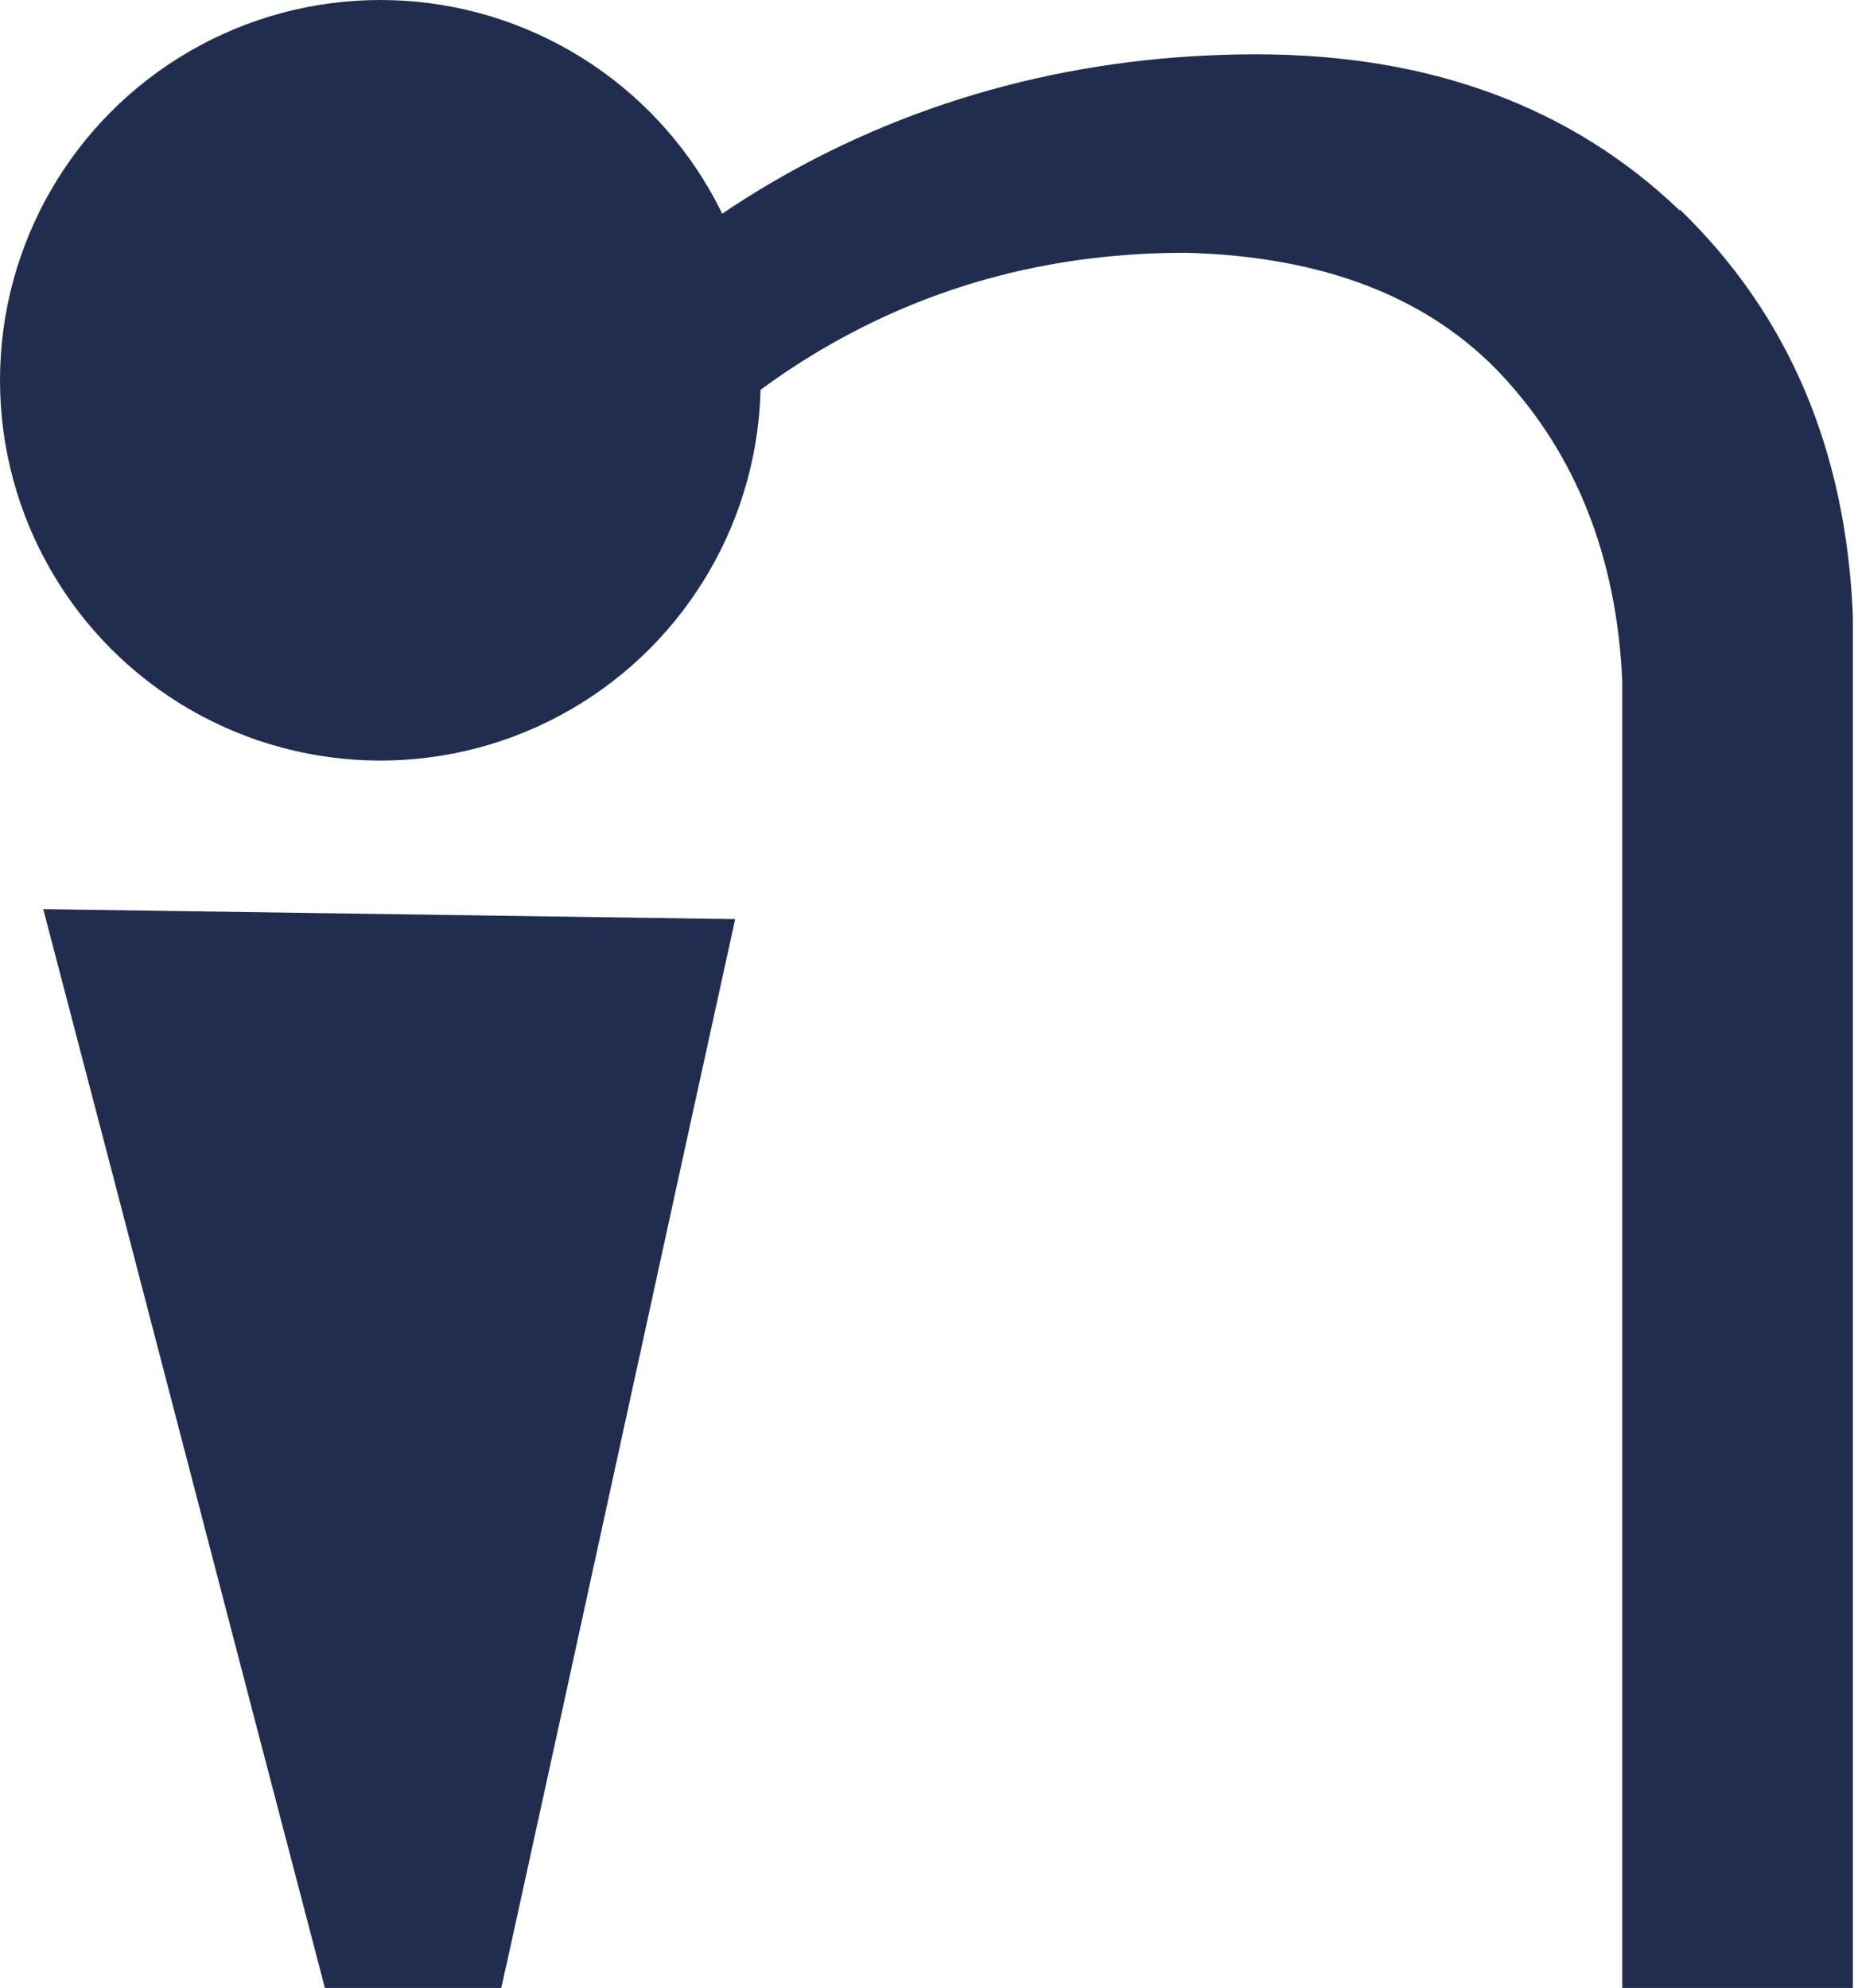
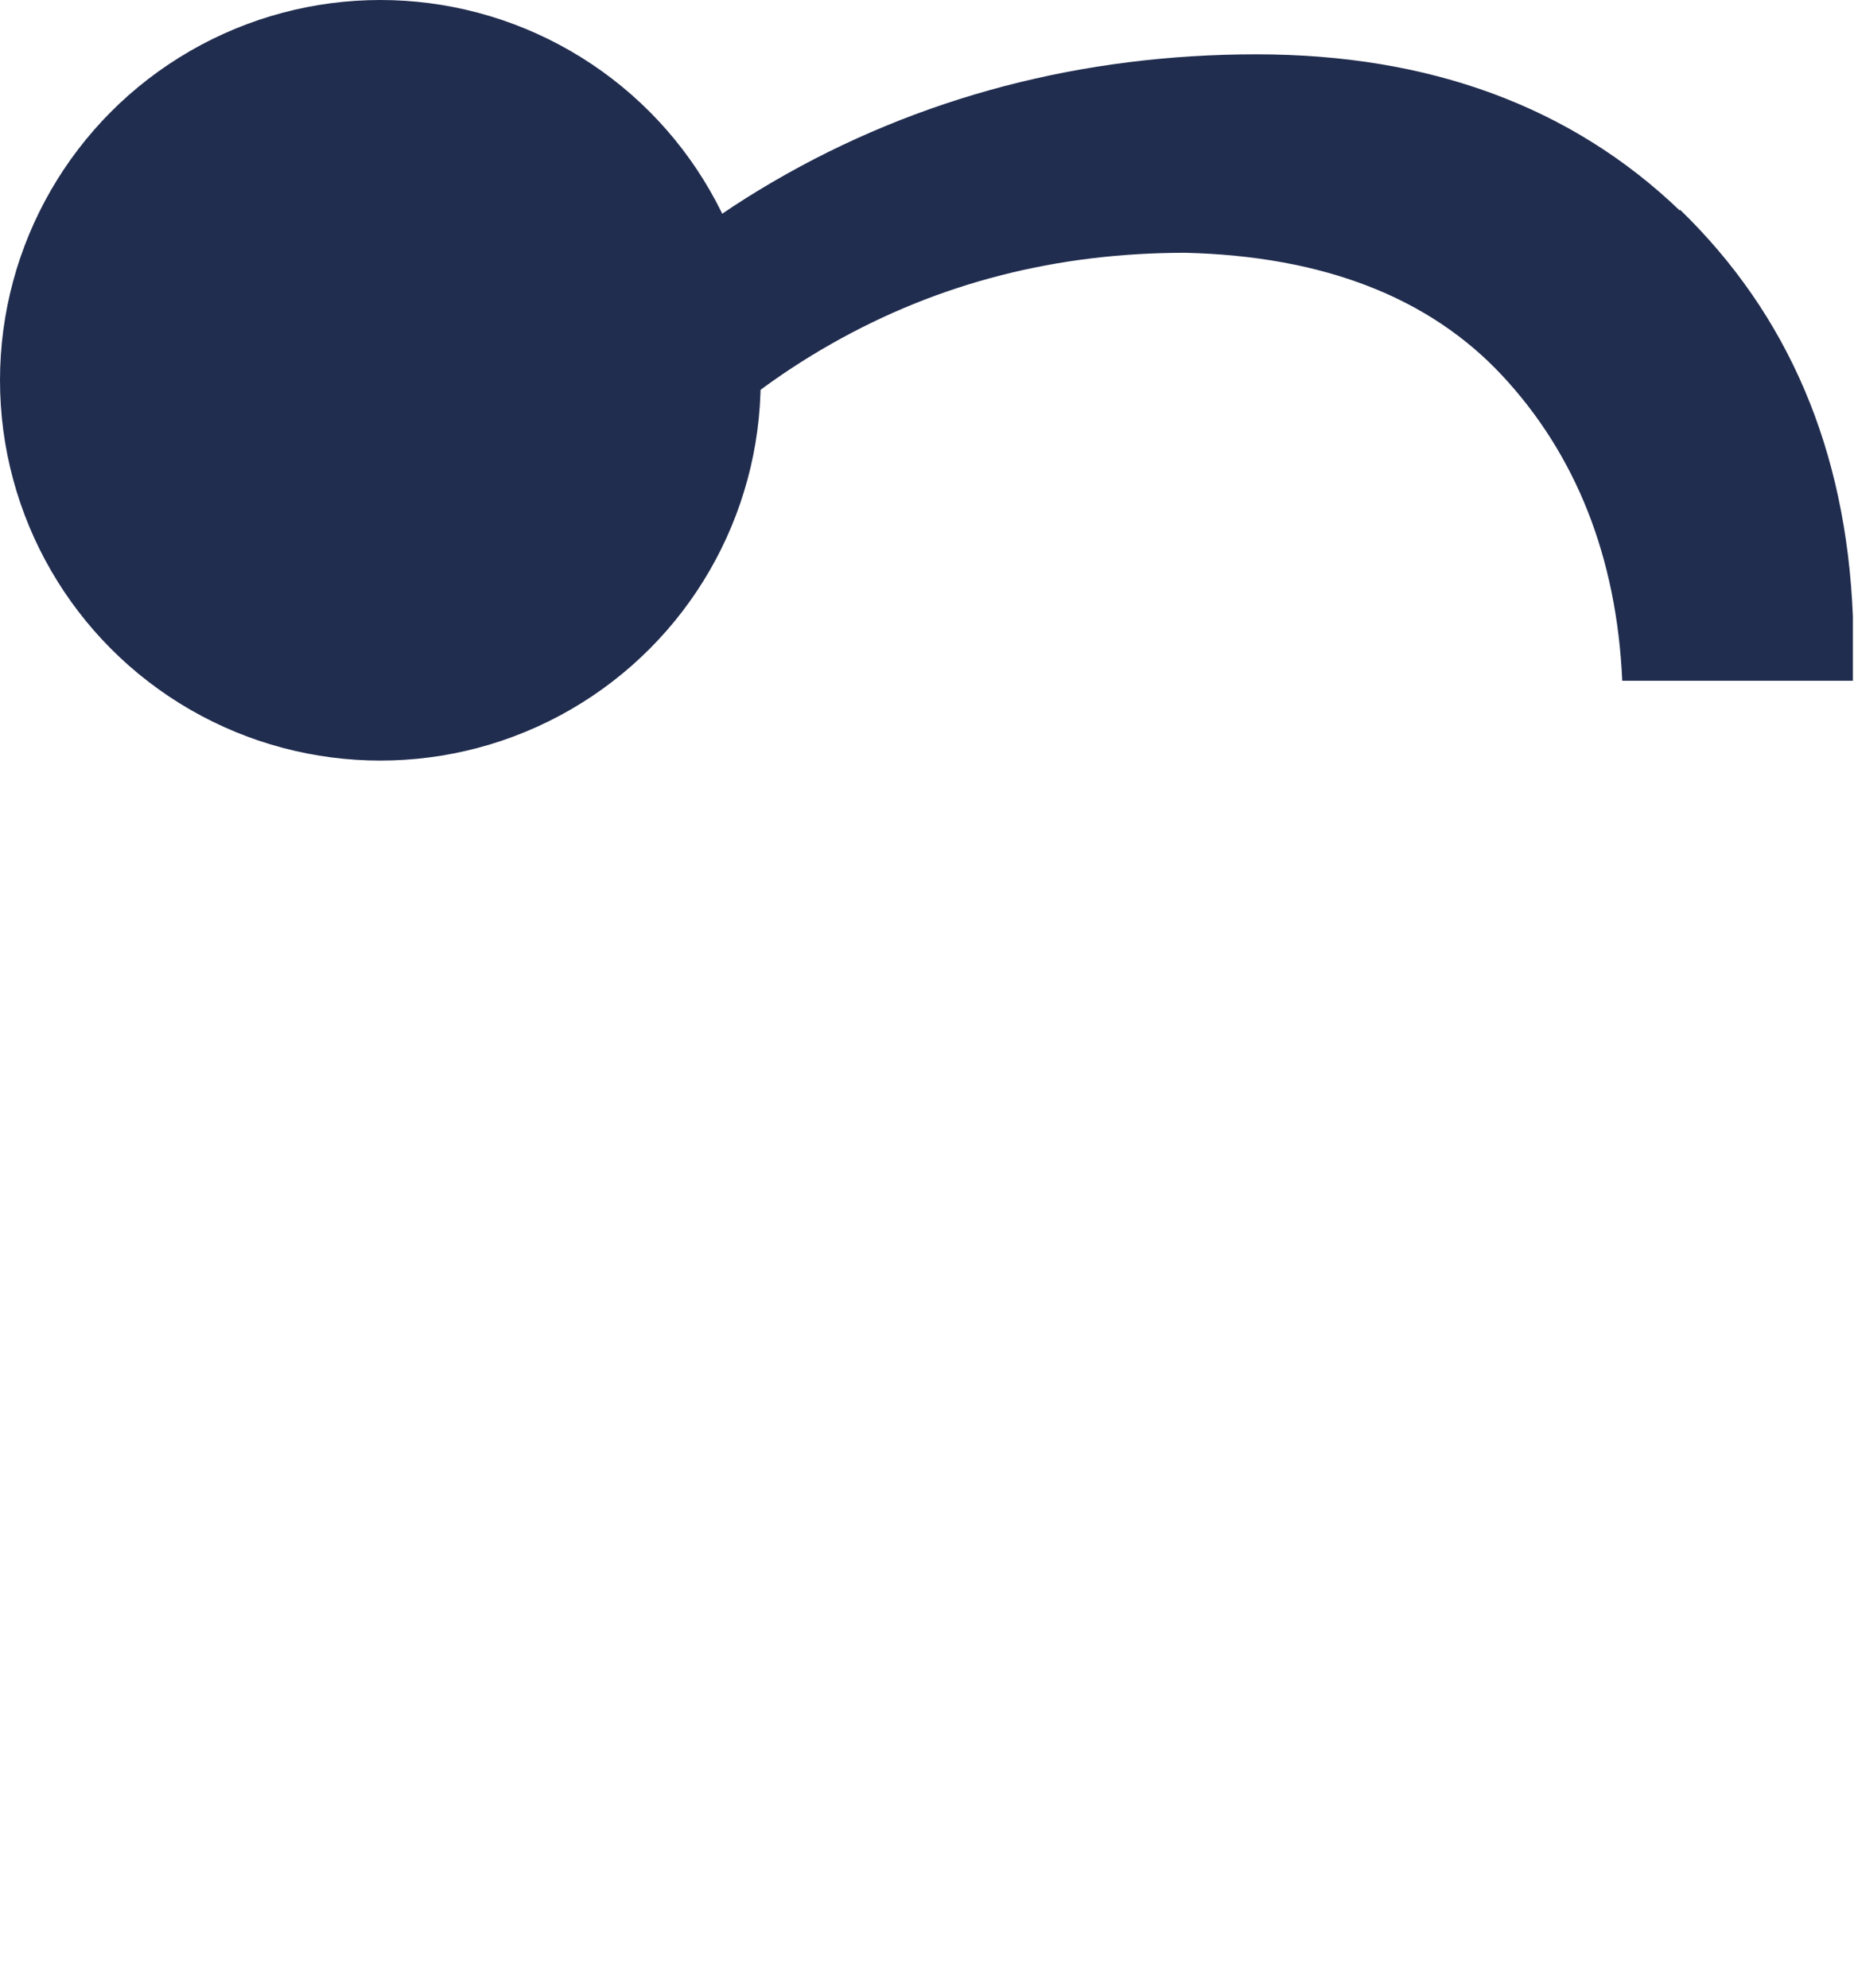
<svg xmlns="http://www.w3.org/2000/svg" id="Capa_2" data-name="Capa 2" viewBox="0 0 16.72 17.93">
  <defs>
    <style>
      .cls-1 {
        fill: #212d4f;
        stroke-width: 0px;
      }
    </style>
  </defs>
  <g id="Capa_1-2" data-name="Capa 1">
    <g>
-       <path class="cls-1" d="M.39,8.2c.85,3.24,1.69,6.49,2.54,9.73.53,0,1.06,0,1.59,0,.02-.07.03-.15.05-.22.69-3.14,1.37-6.28,2.06-9.42-2.08-.03-4.15-.06-6.23-.09Z" />
-       <path class="cls-1" d="M15.15,1.9c-.98-.94-2.26-1.41-3.82-1.41s-3.04.38-4.36,1.15c-1.32.77-2.25,1.8-2.8,3.1l-.17-3.77h-1.78v3.1c.52.13,1.01.44,1.39.99.3.43.75.75,1.17,1.11.11-.26.23-.51.38-.75.59-1,1.37-1.77,2.34-2.32.97-.55,2.03-.82,3.19-.82,1.24.03,2.2.4,2.86,1.11.66.71,1.03,1.63,1.08,2.75v11.8h2.08V5.56c-.06-1.5-.58-2.72-1.56-3.67Z" />
+       <path class="cls-1" d="M15.15,1.9c-.98-.94-2.26-1.41-3.82-1.41s-3.04.38-4.36,1.15c-1.32.77-2.25,1.8-2.8,3.1l-.17-3.77h-1.78v3.1c.52.13,1.01.44,1.39.99.3.43.75.75,1.17,1.11.11-.26.23-.51.38-.75.59-1,1.37-1.77,2.34-2.32.97-.55,2.03-.82,3.19-.82,1.24.03,2.2.4,2.86,1.11.66.71,1.03,1.63,1.08,2.75h2.08V5.56c-.06-1.5-.58-2.72-1.56-3.67Z" />
      <circle class="cls-1" cx="3.43" cy="3.43" r="3.43" />
    </g>
  </g>
</svg>